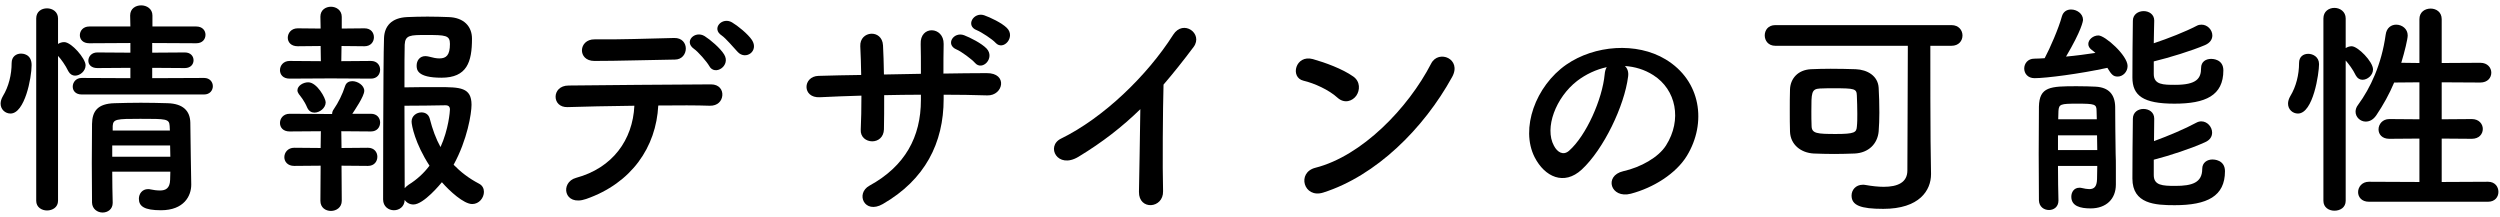
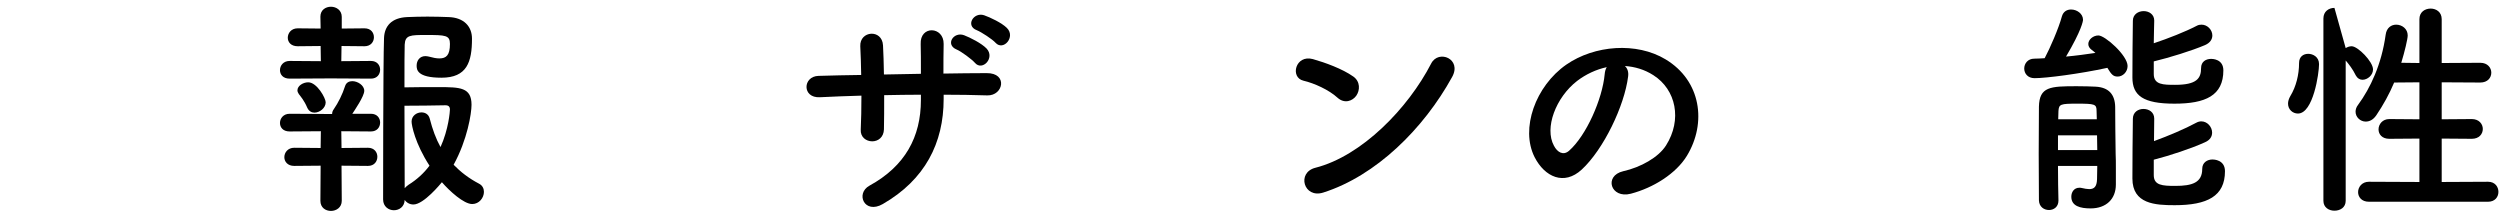
<svg xmlns="http://www.w3.org/2000/svg" width="381px" height="33px" viewBox="0 0 381 33" version="1.1">
  <title>img_2_2</title>
  <desc>Created with Sketch.</desc>
  <defs />
  <g id="Page-1" stroke="none" stroke-width="1" fill="none" fill-rule="evenodd">
    <g id="Desktop" transform="translate(-321, -556)" fill="#000000">
      <g id="img_2_2" transform="translate(321, 556)">
        <g id="Group-50">
-           <path d="M25.856,19.194 C25.786,18.109 25.366,18.109 21.376,18.109 C17.735,18.109 17.246,18.144 17.175,19.194 L17.175,19.894 L25.891,19.894 L25.856,19.194 Z M17.105,22.17 L17.105,23.884 L25.961,23.884 C25.961,23.324 25.926,22.729 25.926,22.17 L17.105,22.17 Z M17.105,26.16 C17.105,27.804 17.14,29.45 17.175,30.885 L17.175,30.921 C17.175,31.9 16.405,32.39 15.635,32.39 C14.865,32.39 14.06,31.865 14.025,30.885 C14.025,28.96 13.99,26.894 13.99,24.83 C13.99,22.764 14.025,20.734 14.025,18.879 C14.06,16.954 14.865,15.798 17.456,15.728 C18.715,15.693 20.116,15.659 21.481,15.659 C22.88,15.659 24.281,15.693 25.542,15.728 C27.886,15.798 28.971,16.883 29.006,18.704 C29.006,19.824 29.146,28.085 29.146,28.085 L29.146,28.155 C29.146,29.835 28.061,32.041 24.526,32.041 C22.005,32.041 21.166,31.445 21.166,30.29 C21.166,29.555 21.656,28.82 22.566,28.82 C22.67,28.82 22.776,28.82 22.88,28.855 C23.371,28.96 23.896,29.03 24.386,29.03 C25.226,29.03 25.891,28.715 25.926,27.42 C25.926,27.035 25.961,26.58 25.961,26.16 L17.105,26.16 Z M12.45,14.398 C11.504,14.398 11.085,13.803 11.085,13.209 C11.085,12.544 11.575,11.879 12.45,11.879 L19.871,11.913 L19.871,10.338 L14.83,10.373 C13.885,10.373 13.464,9.813 13.464,9.253 C13.464,8.623 13.955,7.993 14.83,7.993 L19.871,8.028 L19.871,6.557 L13.605,6.592 C12.625,6.592 12.169,5.998 12.169,5.368 C12.169,4.703 12.66,4.038 13.605,4.038 L19.871,4.038 L19.835,2.357 C19.835,1.307 20.675,0.817 21.516,0.817 C22.356,0.817 23.231,1.342 23.231,2.357 L23.231,4.038 L29.917,4.038 C30.862,4.038 31.317,4.668 31.317,5.298 C31.317,5.963 30.862,6.592 29.917,6.592 L23.196,6.557 L23.196,8.028 L28.167,7.993 C29.077,7.993 29.497,8.588 29.497,9.183 C29.497,9.778 29.077,10.373 28.167,10.373 L23.196,10.338 L23.196,11.913 L31.107,11.879 C31.982,11.879 32.437,12.508 32.437,13.138 C32.437,13.768 31.982,14.398 31.107,14.398 L12.45,14.398 Z M5.519,2.812 C5.519,1.762 6.324,1.272 7.165,1.272 C8.004,1.272 8.844,1.798 8.844,2.812 L8.844,6.698 C9.125,6.522 9.439,6.418 9.79,6.418 C10.875,6.418 13.044,8.903 13.044,9.953 C13.044,10.828 12.205,11.528 11.435,11.528 C11.049,11.528 10.665,11.318 10.419,10.863 C9.964,9.918 9.299,9.007 8.844,8.518 L8.844,30.605 C8.844,31.586 8.004,32.075 7.165,32.075 C6.359,32.075 5.519,31.586 5.519,30.605 L5.519,2.812 Z M0.093,15.798 C0.093,15.449 0.199,15.063 0.444,14.643 C1.319,13.209 1.774,11.388 1.774,9.603 C1.774,8.623 2.474,8.168 3.209,8.168 C3.419,8.168 4.819,8.203 4.819,9.918 C4.819,11.879 3.769,17.303 1.598,17.303 C0.794,17.303 0.093,16.673 0.093,15.798 L0.093,15.798 Z" id="Fill-30" />
          <path d="M62.725,18.529 C62.725,17.654 63.496,17.129 64.23,17.129 C64.79,17.129 65.316,17.409 65.491,18.074 C65.911,19.719 66.436,21.154 67.135,22.414 C68.361,19.719 68.571,16.989 68.571,16.674 C68.571,16.079 68.116,16.044 67.871,16.044 C66.505,16.079 63.215,16.114 61.64,16.114 C61.64,20.84 61.675,26.054 61.675,28.68 C61.815,28.505 62.025,28.33 62.27,28.155 C63.565,27.349 64.616,26.37 65.455,25.25 C63.25,21.854 62.725,19.089 62.725,18.529 L62.725,18.529 Z M63.005,31.165 C62.445,31.165 61.955,30.885 61.675,30.466 C61.64,31.515 60.835,32.041 60.03,32.041 C59.225,32.041 58.385,31.48 58.385,30.395 C58.385,30.395 58.385,9.533 58.525,5.788 C58.595,4.003 59.645,2.707 62.06,2.602 C62.97,2.567 64.055,2.532 65.14,2.532 C66.26,2.532 67.38,2.567 68.361,2.602 C70.706,2.673 71.931,4.038 71.931,5.892 C71.931,9.463 71.162,11.843 67.276,11.843 C63.531,11.843 63.496,10.583 63.496,9.988 C63.496,9.253 63.951,8.552 64.826,8.552 C65,8.552 65.175,8.588 65.35,8.623 C65.981,8.798 66.505,8.903 66.96,8.903 C68.011,8.903 68.571,8.413 68.571,6.698 C68.571,5.368 67.906,5.333 64.93,5.333 C62.55,5.333 61.746,5.333 61.675,6.802 C61.64,7.677 61.64,10.198 61.64,13.313 C62.866,13.278 65.071,13.278 66.856,13.278 C70.111,13.278 71.861,13.313 71.861,15.973 C71.861,17.268 71.231,21.295 69.131,25.109 C70.181,26.195 71.441,27.175 72.981,27.98 C73.541,28.259 73.751,28.75 73.751,29.24 C73.751,30.15 73.016,31.095 71.966,31.095 C70.671,31.095 68.5,29.1 67.346,27.77 C67.17,27.98 64.58,31.165 63.005,31.165 L63.005,31.165 Z M47.918,17.164 C47.498,17.164 47.079,16.954 46.833,16.428 C46.343,15.273 45.819,14.714 45.538,14.329 C45.398,14.119 45.329,13.943 45.329,13.768 C45.329,13.068 46.204,12.544 46.973,12.544 C48.304,12.544 49.634,14.959 49.634,15.589 C49.634,16.464 48.724,17.164 47.918,17.164 L47.918,17.164 Z M52.049,25.25 L52.084,30.605 C52.084,31.62 51.244,32.145 50.439,32.145 C49.634,32.145 48.829,31.655 48.829,30.605 L48.864,25.25 L44.838,25.285 C43.824,25.285 43.333,24.62 43.333,23.955 C43.333,23.255 43.858,22.519 44.838,22.519 L48.864,22.554 L48.899,19.999 L44.138,20.034 C43.123,20.034 42.668,19.404 42.668,18.739 C42.668,18.039 43.193,17.339 44.138,17.339 L50.369,17.374 L50.614,17.374 C50.614,17.129 50.684,16.883 50.894,16.603 C51.524,15.693 52.189,14.398 52.609,13.068 C52.785,12.578 53.204,12.368 53.694,12.368 C54.499,12.368 55.514,12.999 55.514,13.839 C55.514,14.678 54.009,16.848 53.694,17.339 L56.53,17.339 C57.475,17.339 57.93,18.004 57.93,18.669 C57.93,19.369 57.475,20.034 56.53,20.034 L52.014,19.999 L52.049,22.554 L56.075,22.519 C57.054,22.519 57.509,23.219 57.509,23.884 C57.509,24.585 57.054,25.285 56.075,25.285 L52.049,25.25 Z M50.404,11.948 L44.138,11.983 C43.123,11.983 42.668,11.353 42.668,10.688 C42.668,9.988 43.193,9.288 44.138,9.288 L48.899,9.323 L48.864,7.012 L45.364,7.048 C44.348,7.048 43.858,6.418 43.858,5.753 C43.858,5.052 44.383,4.317 45.364,4.317 L48.864,4.352 L48.829,2.567 L48.829,2.532 C48.829,1.517 49.634,1.027 50.439,1.027 C51.244,1.027 52.084,1.552 52.084,2.567 L52.084,4.352 L55.549,4.317 C56.53,4.317 56.985,4.982 56.985,5.682 C56.985,6.347 56.53,7.048 55.549,7.048 L52.049,7.012 L52.014,9.323 L56.53,9.288 C57.475,9.288 57.93,9.953 57.93,10.618 C57.93,11.318 57.475,11.983 56.53,11.983 L50.404,11.948 Z" id="Fill-32" />
-           <path d="M112.43,7.923 C111.835,7.293 110.61,5.823 109.98,5.402 C108.369,4.353 110.049,2.532 111.555,3.407 C112.395,3.898 113.97,5.158 114.6,6.103 C115.685,7.783 113.655,9.218 112.43,7.923 M108.089,10.059 C107.74,9.428 106.374,7.854 105.744,7.433 C104.169,6.313 105.919,4.598 107.389,5.508 C108.23,6.033 109.77,7.328 110.365,8.308 C111.414,10.024 108.929,11.634 108.089,10.059 M90.587,9.288 C87.962,9.288 88.137,5.963 90.622,5.998 C95.033,6.033 98.149,5.893 102.734,5.788 C103.959,5.753 104.519,6.593 104.519,7.399 C104.519,8.238 103.924,9.078 102.874,9.078 C98.043,9.149 94.333,9.288 90.587,9.288 M89.327,30.325 C85.897,31.516 85.337,27.771 87.787,27.106 C93.353,25.6 96.433,21.329 96.678,16.114 C92.792,16.149 88.943,16.254 86.493,16.324 C85.302,16.36 84.672,15.589 84.672,14.749 C84.672,13.908 85.302,13.033 86.667,13.033 C91.638,12.964 102.663,12.894 108.369,12.859 C109.595,12.859 110.155,13.698 110.084,14.539 C110.015,15.379 109.384,16.149 108.159,16.114 C106.269,16.044 103.399,16.044 100.319,16.079 C100.003,22.414 96.258,27.91 89.327,30.325" id="Fill-34" />
          <path d="M148.853,4.598 C147.103,3.933 148.363,1.798 149.974,2.323 C150.883,2.638 152.668,3.478 153.439,4.248 C154.839,5.614 152.915,7.819 151.724,6.523 C151.268,5.998 149.554,4.878 148.853,4.598 L148.853,4.598 Z M145.773,7.538 C144.023,6.803 145.317,4.773 146.928,5.369 C147.838,5.718 149.588,6.593 150.358,7.399 C151.689,8.833 149.694,10.899 148.573,9.569 C148.119,9.043 146.472,7.819 145.773,7.538 L145.773,7.538 Z M143.812,15.099 C143.812,21.785 140.977,27.385 134.537,31.096 C131.737,32.706 130.335,29.486 132.506,28.295 C137.931,25.321 140.347,20.874 140.347,15.24 L140.347,14.434 C138.458,14.434 136.601,14.469 134.748,14.504 C134.748,16.499 134.748,18.355 134.712,19.72 C134.677,20.91 133.837,21.539 132.927,21.539 C132.017,21.539 131.107,20.91 131.177,19.754 C131.246,18.32 131.281,16.499 131.281,14.575 C129.077,14.644 126.906,14.714 124.945,14.819 C122.216,14.959 122.32,11.634 124.736,11.564 C126.835,11.494 129.042,11.458 131.246,11.424 C131.21,9.779 131.177,8.239 131.107,7.048 C131,4.668 134.431,4.388 134.571,6.909 C134.642,8.064 134.677,9.639 134.712,11.354 C136.601,11.319 138.458,11.284 140.347,11.248 C140.347,9.428 140.347,7.713 140.312,6.733 C140.172,3.827 143.847,4.003 143.812,6.699 C143.778,8.098 143.778,9.639 143.778,11.213 C146.018,11.179 148.257,11.144 150.358,11.144 C153.649,11.109 152.915,14.609 150.464,14.539 C148.292,14.469 146.088,14.434 143.812,14.434 L143.812,15.099 Z" id="Fill-36" />
-           <path d="M164.371,23.885 C161.15,25.845 159.33,22.275 161.71,21.119 C168.151,17.969 174.837,11.529 178.792,5.298 C180.332,2.883 183.413,5.123 181.907,7.154 C180.332,9.253 178.827,11.144 177.322,12.894 C177.217,16.464 177.147,25.635 177.252,29.135 C177.322,31.796 173.542,32.111 173.577,29.24 C173.611,26.441 173.752,20.735 173.787,16.639 C171.021,19.334 168.011,21.68 164.371,23.885" id="Fill-38" />
          <path d="M201.663,29.346 C198.688,30.29 197.568,26.3 200.474,25.565 C207.509,23.78 214.58,16.534 218.115,9.673 C219.235,7.503 222.841,8.973 221.301,11.739 C216.96,19.615 209.714,26.79 201.663,29.346 M203.834,14.889 C202.538,13.699 200.298,12.684 198.653,12.299 C196.553,11.809 197.428,8.274 200.088,9.008 C201.943,9.534 204.568,10.479 206.249,11.668 C207.334,12.439 207.264,13.769 206.704,14.575 C206.143,15.379 204.919,15.869 203.834,14.889" id="Fill-40" />
          <path d="M240.352,12.334 C237.096,14.854 235.346,19.509 236.817,22.204 C237.341,23.22 238.251,23.745 239.126,22.975 C241.752,20.664 244.203,15.099 244.553,11.318 C244.588,10.898 244.692,10.514 244.869,10.233 C243.257,10.583 241.683,11.318 240.352,12.334 M248.124,11.668 C247.564,16.114 244.413,22.73 241.053,25.845 C238.357,28.33 235.417,26.965 233.876,23.955 C231.672,19.614 234.017,13.104 238.707,9.849 C243.012,6.873 249.417,6.383 253.829,9.043 C259.255,12.299 260.13,18.739 257.084,23.745 C255.44,26.44 252.008,28.61 248.542,29.521 C245.463,30.325 244.377,26.79 247.387,26.09 C250.048,25.495 252.744,23.989 253.899,22.17 C256.384,18.249 255.44,13.664 251.974,11.458 C250.608,10.583 249.138,10.163 247.632,10.059 C248.018,10.408 248.228,10.969 248.124,11.668" id="Fill-42" />
-           <path d="M283.053,17.339 C283.053,16.36 283.018,15.379 282.983,14.539 C282.948,13.524 282.633,13.453 279.518,13.453 C278.712,13.453 277.907,13.453 277.347,13.488 C276.052,13.559 276.052,14.153 276.052,16.954 C276.052,17.724 276.052,18.494 276.087,19.23 C276.122,20.35 276.927,20.419 279.797,20.419 C282.633,20.419 282.913,20.174 282.983,19.334 C283.053,18.739 283.053,18.039 283.053,17.339 L283.053,17.339 Z M282.668,23.395 C281.653,23.43 280.568,23.465 279.518,23.465 C278.433,23.465 277.382,23.43 276.403,23.395 C274.442,23.29 272.866,22.029 272.797,20.069 C272.762,19.055 272.762,17.969 272.762,16.849 C272.762,15.764 272.762,14.644 272.797,13.594 C272.866,11.984 273.987,10.653 275.982,10.548 C276.858,10.514 277.907,10.479 278.992,10.479 C280.323,10.479 281.688,10.514 282.808,10.548 C284.593,10.618 286.203,11.564 286.308,13.384 C286.378,14.574 286.413,15.869 286.413,17.164 C286.413,18.145 286.378,19.124 286.308,20.034 C286.133,21.925 284.768,23.29 282.668,23.395 L282.668,23.395 Z M294.289,26.475 L294.289,26.545 C294.289,28.995 292.539,31.83 287.008,31.83 C283.578,31.83 282.178,31.306 282.178,29.801 C282.178,28.96 282.808,28.155 283.893,28.155 C283.998,28.155 284.173,28.155 284.313,28.191 C285.293,28.365 286.239,28.47 287.078,28.47 C289.213,28.47 290.684,27.805 290.684,25.985 C290.684,22.52 290.754,12.299 290.754,6.978 L270.557,6.978 C269.472,6.978 268.947,6.173 268.947,5.402 C268.947,4.598 269.472,3.827 270.557,3.827 L297.405,3.827 C298.525,3.827 299.084,4.633 299.084,5.402 C299.084,6.208 298.525,6.978 297.405,6.978 L294.184,6.978 C294.184,11.179 294.184,19.194 294.219,21.539 L294.289,26.475 Z" id="Fill-44" />
          <path d="M328.234,26.685 C328.234,28.26 329.564,28.331 331.525,28.331 C334.08,28.331 335.62,27.84 335.62,25.741 C335.62,24.76 336.39,24.305 337.195,24.305 C337.371,24.305 339.086,24.34 339.086,26.09 C339.086,29.906 336.39,31.271 331.42,31.271 C328.479,31.271 324.979,31.096 324.979,27.21 C324.979,25.076 325.014,19.964 325.049,18.11 C325.049,17.094 325.854,16.604 326.659,16.604 C327.5,16.604 328.304,17.094 328.304,18.075 L328.304,18.11 C328.304,18.95 328.269,20.174 328.269,21.505 C330.474,20.7 332.96,19.65 334.71,18.705 C334.955,18.565 335.235,18.495 335.48,18.495 C336.39,18.495 337.126,19.334 337.126,20.209 C337.126,20.77 336.845,21.33 336.04,21.68 C333.975,22.625 330.684,23.71 328.234,24.34 L328.234,26.685 Z M328.234,11.284 C328.234,12.929 329.705,12.929 331.49,12.929 C334.78,12.929 335.445,11.949 335.445,10.373 C335.445,9.394 336.18,8.973 336.985,8.973 C337.195,8.973 338.84,9.008 338.84,10.724 C338.84,14.575 336.11,15.799 331.384,15.799 C326.625,15.799 324.979,14.575 324.979,11.809 C324.979,9.744 325.014,4.983 325.049,3.163 C325.049,2.183 325.889,1.693 326.694,1.693 C327.5,1.693 328.304,2.183 328.304,3.128 L328.304,3.163 C328.304,4.039 328.234,5.298 328.234,6.593 C330.44,5.858 333.03,4.843 334.78,3.933 C335.025,3.793 335.27,3.758 335.515,3.758 C336.425,3.758 337.161,4.563 337.161,5.403 C337.161,5.963 336.845,6.523 336.04,6.873 C333.975,7.748 330.684,8.763 328.234,9.359 L328.234,11.284 Z M319.553,18.179 C319.553,17.724 319.518,17.304 319.518,16.919 C319.518,15.87 319.273,15.799 316.544,15.799 C314.023,15.799 313.778,15.87 313.708,16.919 C313.708,17.304 313.672,17.724 313.672,18.179 L319.553,18.179 Z M313.637,20.629 L313.637,22.87 L319.624,22.87 C319.624,22.135 319.588,21.365 319.588,20.629 L313.637,20.629 Z M313.637,25.286 C313.637,27.246 313.672,29.135 313.708,30.536 L313.708,30.571 C313.708,31.551 312.972,32.006 312.273,32.006 C311.503,32.006 310.767,31.516 310.732,30.536 C310.732,28.646 310.698,26.02 310.698,23.43 C310.698,20.805 310.732,18.179 310.732,16.254 C310.802,13.209 312.448,13.139 316.508,13.139 C317.593,13.139 318.713,13.174 319.379,13.209 C321.374,13.314 322.319,14.399 322.354,16.289 C322.354,16.815 322.388,22.24 322.423,23.395 C322.459,23.99 322.459,24.9 322.459,25.776 L322.459,27.981 L322.459,28.121 C322.459,30.326 320.989,31.761 318.608,31.761 C317.033,31.761 315.668,31.411 315.668,29.976 C315.668,29.276 316.088,28.611 316.893,28.611 C316.999,28.611 317.103,28.611 317.243,28.646 C317.698,28.75 318.084,28.821 318.398,28.821 C319.133,28.821 319.553,28.47 319.588,27.316 C319.588,26.755 319.624,26.055 319.624,25.286 L313.637,25.286 Z M310.067,11.914 C309.017,11.914 308.492,11.179 308.492,10.444 C308.492,9.708 309.017,8.939 310.033,8.939 C310.522,8.939 311.047,8.904 311.608,8.869 C312.413,7.364 313.743,4.318 314.233,2.498 C314.443,1.763 315.003,1.448 315.633,1.448 C316.508,1.448 317.453,2.078 317.453,3.023 C317.453,3.198 317.243,4.598 314.863,8.623 C316.403,8.484 317.943,8.274 319.343,8.064 C319.169,7.888 318.959,7.748 318.784,7.609 C318.398,7.329 318.258,7.013 318.258,6.699 C318.258,6.034 318.994,5.403 319.798,5.403 C320.813,5.403 324.244,8.449 324.244,10.059 C324.244,10.969 323.508,11.668 322.739,11.668 C322.074,11.668 321.794,11.389 321.164,10.338 C316.999,11.248 311.818,11.914 310.067,11.914 L310.067,11.914 Z" id="Fill-46" />
-           <path d="M361.018,30.745 C359.898,30.745 359.373,30.011 359.373,29.275 C359.373,28.505 359.968,27.7 361.018,27.7 L368.719,27.735 L368.719,21.119 L364.133,21.154 C363.013,21.154 362.489,20.454 362.489,19.72 C362.489,18.949 363.083,18.144 364.133,18.144 L368.719,18.179 L368.719,12.544 L364.869,12.578 C364.133,14.329 363.224,15.974 362.138,17.584 C361.649,18.284 361.088,18.529 360.529,18.529 C359.723,18.529 358.988,17.864 358.988,17.024 C358.988,16.709 359.093,16.324 359.373,15.974 C361.228,13.453 362.944,9.849 363.574,5.298 C363.713,4.213 364.449,3.758 365.184,3.758 C366.059,3.758 366.934,4.388 366.934,5.402 C366.934,5.928 366.479,7.853 365.954,9.568 L368.719,9.603 L368.719,2.918 C368.719,1.832 369.559,1.308 370.434,1.308 C371.275,1.308 372.115,1.832 372.115,2.918 L372.115,9.603 L377.996,9.568 C379.116,9.568 379.675,10.338 379.675,11.073 C379.675,11.844 379.116,12.578 377.996,12.578 L372.115,12.544 L372.115,18.179 L376.7,18.144 C377.82,18.144 378.38,18.914 378.38,19.649 C378.38,20.419 377.82,21.154 376.7,21.154 L372.115,21.119 L372.115,27.735 L379.185,27.7 C380.236,27.7 380.76,28.47 380.76,29.24 C380.76,30.011 380.236,30.745 379.185,30.745 L361.018,30.745 Z M354.087,2.812 C354.087,1.727 354.928,1.202 355.768,1.202 C356.608,1.202 357.483,1.763 357.483,2.812 L357.483,7.328 C357.763,7.153 358.078,7.048 358.393,7.048 C359.338,7.048 361.649,9.393 361.649,10.583 C361.649,11.458 360.808,12.158 360.039,12.158 C359.653,12.158 359.268,11.948 359.023,11.493 C358.568,10.548 357.938,9.743 357.483,9.218 L357.483,30.605 C357.483,31.62 356.643,32.11 355.768,32.11 C354.928,32.11 354.087,31.62 354.087,30.605 L354.087,2.812 Z M348.697,15.799 C348.697,15.449 348.802,15.063 349.047,14.643 C349.922,13.209 350.377,11.389 350.377,9.603 C350.377,8.623 351.042,8.203 351.778,8.203 C352.478,8.203 353.422,8.658 353.422,9.778 C353.422,11.143 352.547,17.304 350.203,17.304 C349.397,17.304 348.697,16.674 348.697,15.799 L348.697,15.799 Z" id="Fill-48" />
+           <path d="M361.018,30.745 C359.898,30.745 359.373,30.011 359.373,29.275 C359.373,28.505 359.968,27.7 361.018,27.7 L368.719,27.735 L368.719,21.119 L364.133,21.154 C363.013,21.154 362.489,20.454 362.489,19.72 C362.489,18.949 363.083,18.144 364.133,18.144 L368.719,18.179 L368.719,12.544 L364.869,12.578 C364.133,14.329 363.224,15.974 362.138,17.584 C361.649,18.284 361.088,18.529 360.529,18.529 C359.723,18.529 358.988,17.864 358.988,17.024 C358.988,16.709 359.093,16.324 359.373,15.974 C361.228,13.453 362.944,9.849 363.574,5.298 C363.713,4.213 364.449,3.758 365.184,3.758 C366.059,3.758 366.934,4.388 366.934,5.402 C366.934,5.928 366.479,7.853 365.954,9.568 L368.719,9.603 L368.719,2.918 C368.719,1.832 369.559,1.308 370.434,1.308 C371.275,1.308 372.115,1.832 372.115,2.918 L372.115,9.603 L377.996,9.568 C379.116,9.568 379.675,10.338 379.675,11.073 C379.675,11.844 379.116,12.578 377.996,12.578 L372.115,12.544 L372.115,18.179 L376.7,18.144 C377.82,18.144 378.38,18.914 378.38,19.649 C378.38,20.419 377.82,21.154 376.7,21.154 L372.115,21.119 L372.115,27.735 L379.185,27.7 C380.236,27.7 380.76,28.47 380.76,29.24 C380.76,30.011 380.236,30.745 379.185,30.745 L361.018,30.745 Z M354.087,2.812 C354.087,1.727 354.928,1.202 355.768,1.202 L357.483,7.328 C357.763,7.153 358.078,7.048 358.393,7.048 C359.338,7.048 361.649,9.393 361.649,10.583 C361.649,11.458 360.808,12.158 360.039,12.158 C359.653,12.158 359.268,11.948 359.023,11.493 C358.568,10.548 357.938,9.743 357.483,9.218 L357.483,30.605 C357.483,31.62 356.643,32.11 355.768,32.11 C354.928,32.11 354.087,31.62 354.087,30.605 L354.087,2.812 Z M348.697,15.799 C348.697,15.449 348.802,15.063 349.047,14.643 C349.922,13.209 350.377,11.389 350.377,9.603 C350.377,8.623 351.042,8.203 351.778,8.203 C352.478,8.203 353.422,8.658 353.422,9.778 C353.422,11.143 352.547,17.304 350.203,17.304 C349.397,17.304 348.697,16.674 348.697,15.799 L348.697,15.799 Z" id="Fill-48" />
        </g>
      </g>
    </g>
  </g>
</svg>